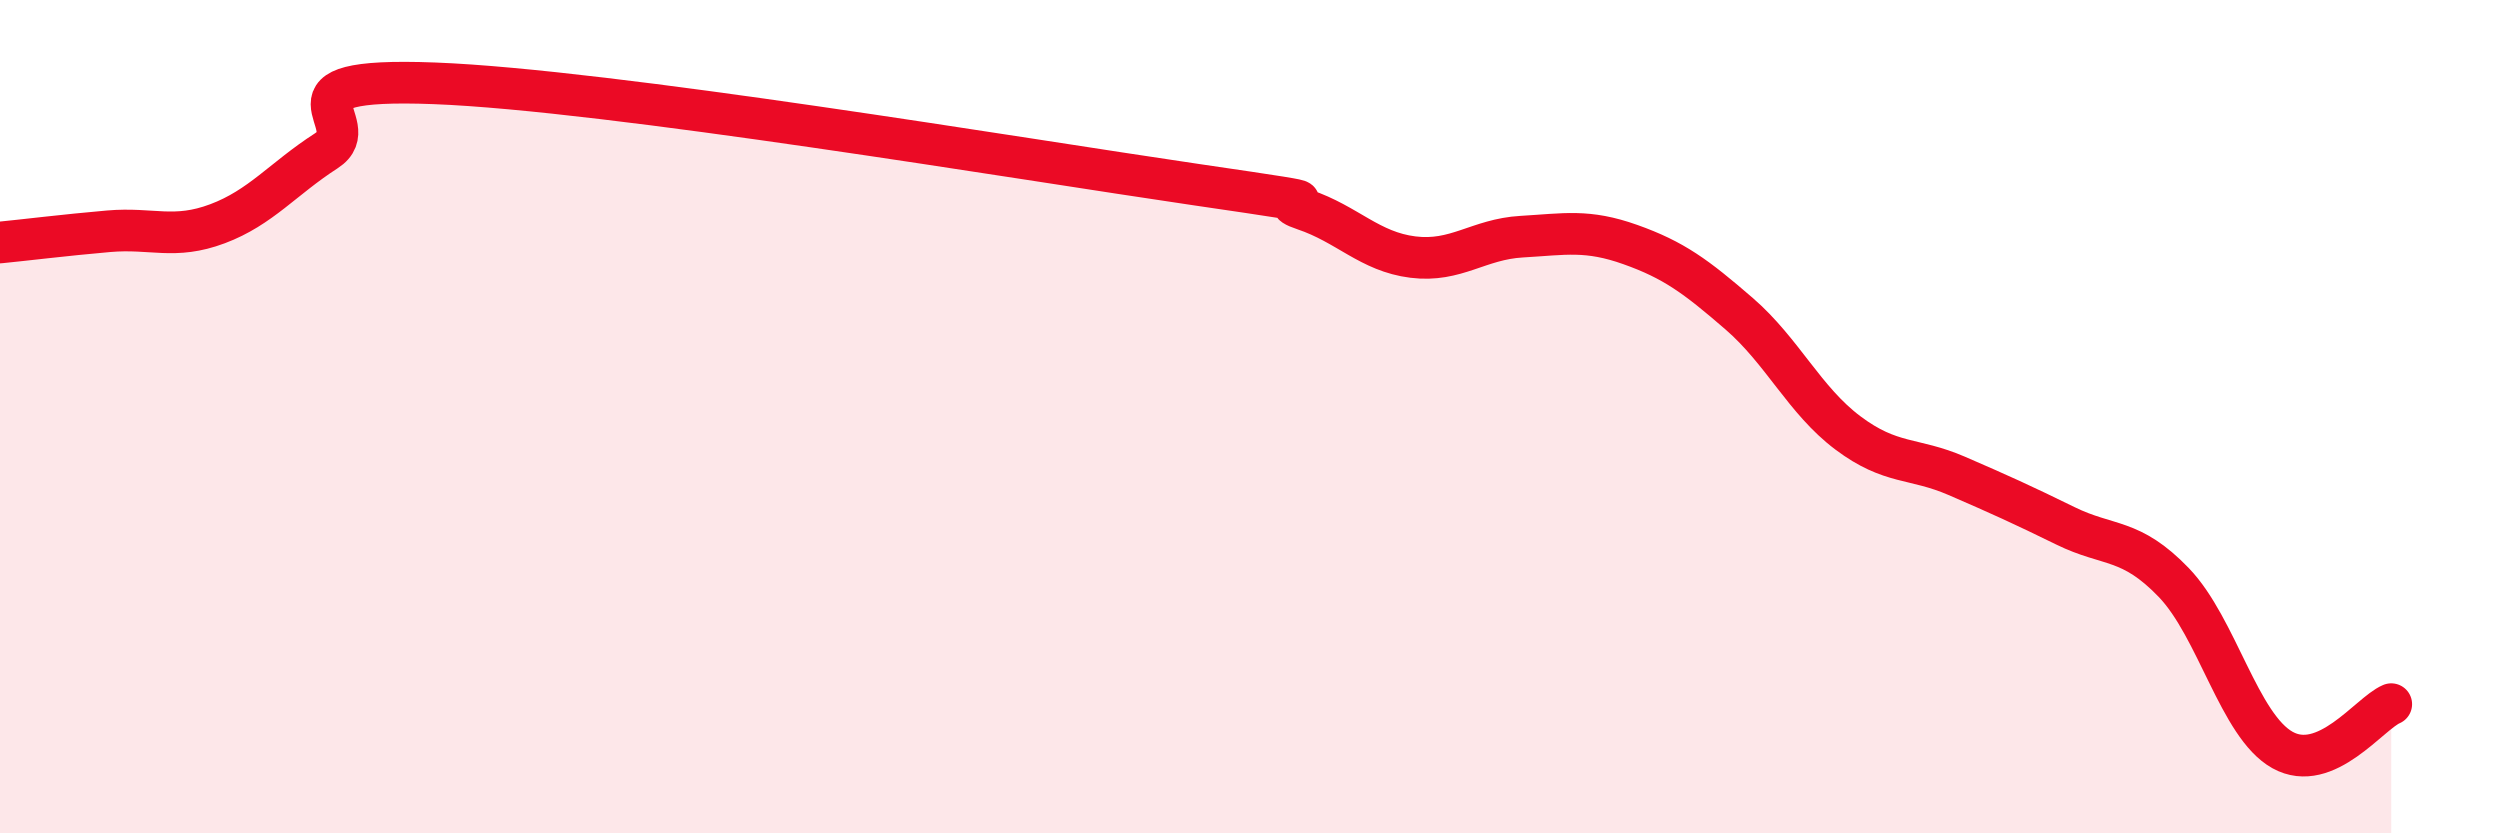
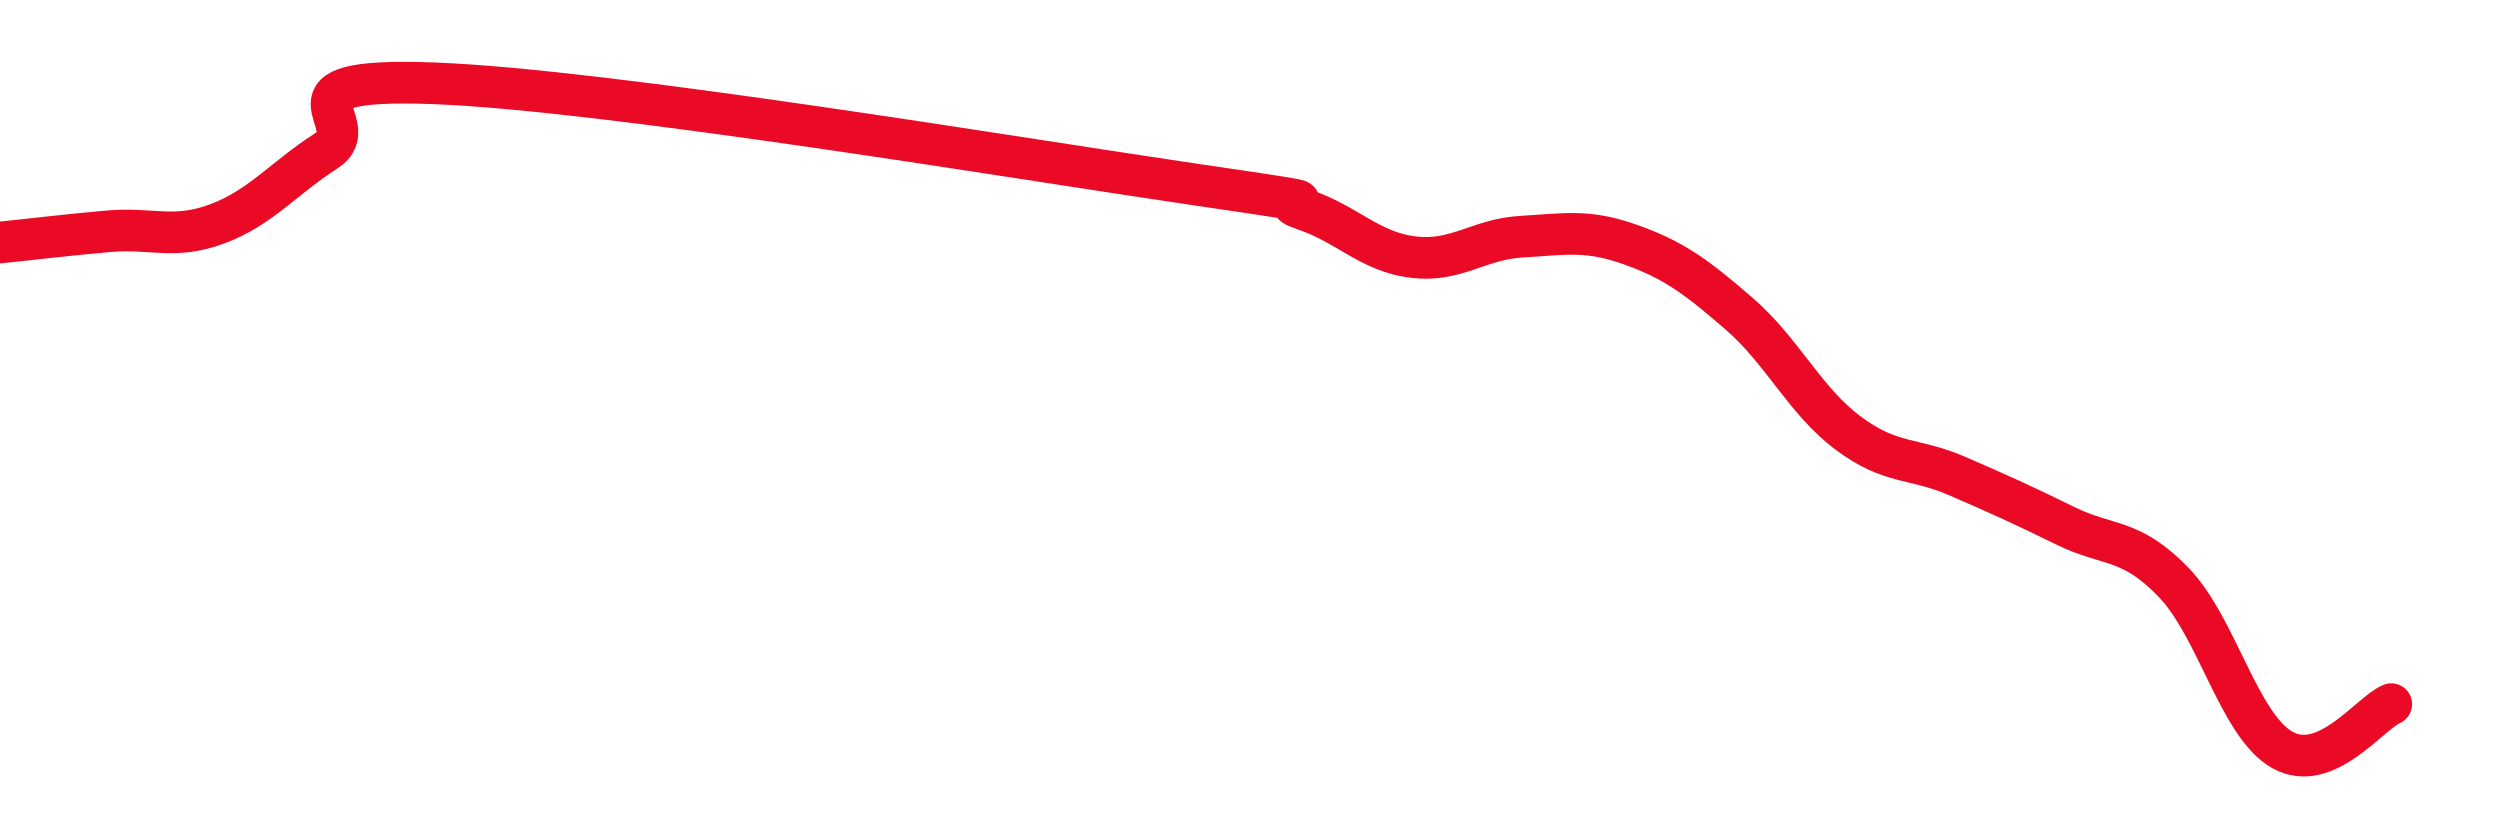
<svg xmlns="http://www.w3.org/2000/svg" width="60" height="20" viewBox="0 0 60 20">
-   <path d="M 0,5.82 C 0.52,5.77 1.57,5.64 2.61,5.55 C 3.65,5.46 4.18,5.76 5.22,5.37 C 6.26,4.98 6.79,4.29 7.83,3.62 C 8.87,2.95 6.26,1.84 10.43,2 C 14.6,2.16 24.53,3.82 28.7,4.43 C 32.87,5.04 30.26,4.68 31.3,5.03 C 32.34,5.38 32.87,6.04 33.91,6.17 C 34.95,6.3 35.48,5.74 36.52,5.68 C 37.56,5.62 38.09,5.5 39.13,5.87 C 40.17,6.24 40.7,6.63 41.74,7.53 C 42.78,8.43 43.31,9.61 44.35,10.39 C 45.39,11.17 45.92,10.97 46.96,11.42 C 48,11.87 48.53,12.11 49.57,12.62 C 50.61,13.13 51.13,12.9 52.17,13.98 C 53.21,15.06 53.74,17.42 54.78,18 C 55.82,18.58 56.87,17.12 57.39,16.9L57.39 20L0 20Z" fill="#EB0A25" opacity="0.1" stroke-linecap="round" stroke-linejoin="round" />
  <path d="M 0,5.82 C 0.52,5.77 1.57,5.64 2.61,5.55 C 3.65,5.46 4.18,5.76 5.22,5.37 C 6.26,4.98 6.79,4.29 7.83,3.62 C 8.87,2.95 6.26,1.84 10.43,2 C 14.6,2.16 24.53,3.82 28.7,4.43 C 32.87,5.04 30.26,4.68 31.3,5.03 C 32.34,5.38 32.87,6.04 33.91,6.17 C 34.95,6.3 35.48,5.74 36.52,5.68 C 37.56,5.62 38.09,5.5 39.13,5.87 C 40.17,6.24 40.7,6.63 41.74,7.53 C 42.78,8.43 43.31,9.61 44.35,10.39 C 45.39,11.17 45.92,10.97 46.96,11.42 C 48,11.87 48.53,12.11 49.57,12.62 C 50.61,13.13 51.13,12.9 52.17,13.98 C 53.21,15.06 53.74,17.42 54.78,18 C 55.82,18.58 56.87,17.12 57.39,16.9" stroke="#EB0A25" stroke-width="1" fill="none" stroke-linecap="round" stroke-linejoin="round" />
</svg>